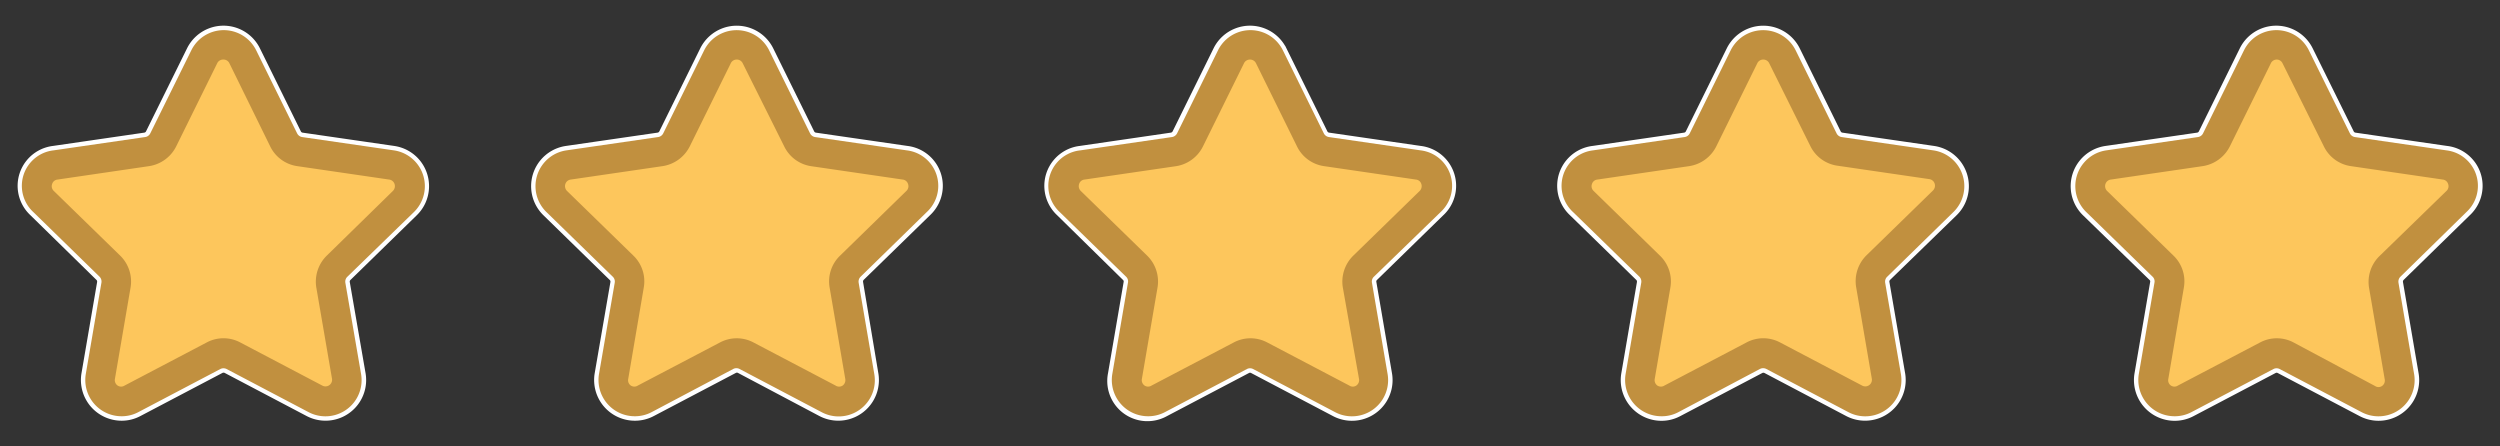
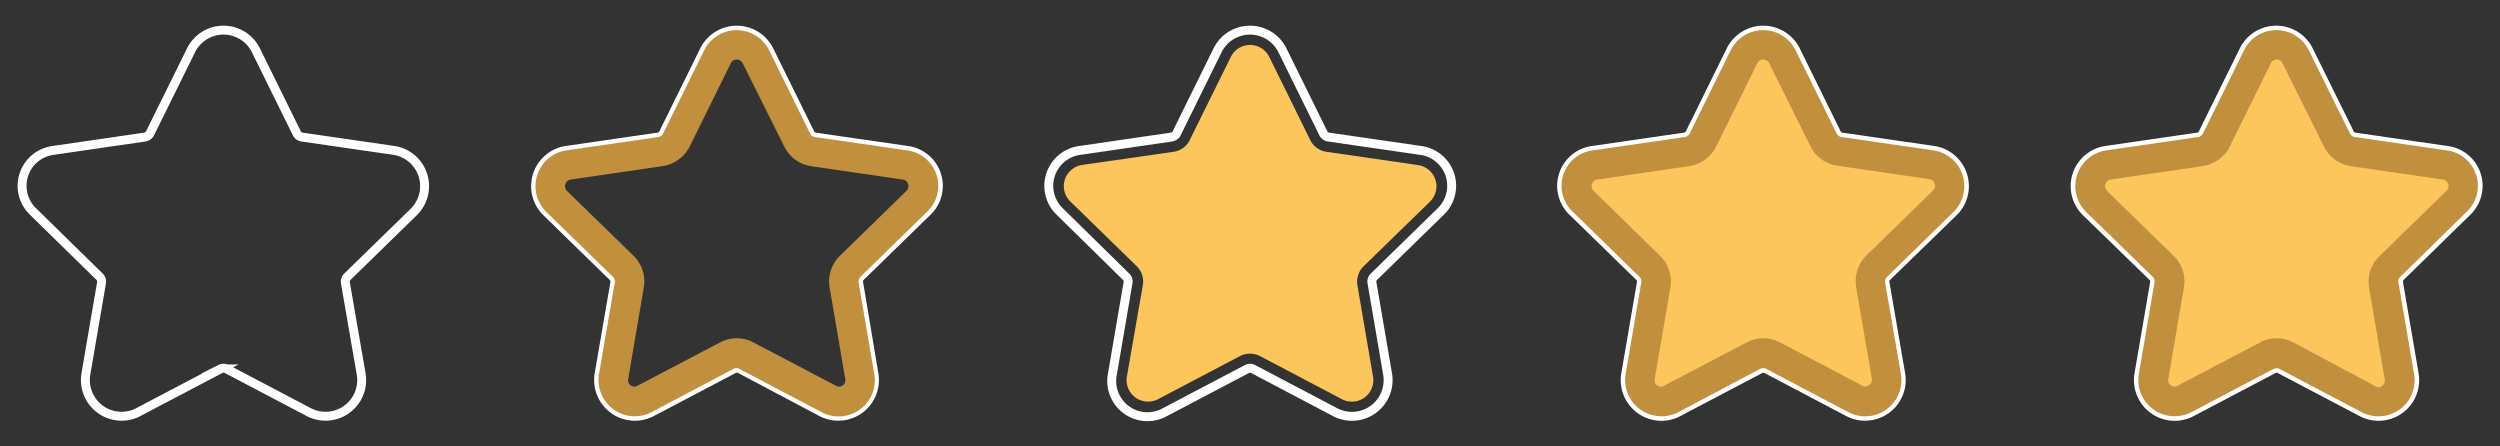
<svg xmlns="http://www.w3.org/2000/svg" id="f3df492f-6277-4172-add1-2e6c0c2546b4" data-name="Capa 1" viewBox="0 0 280 50">
  <rect x="0" y="0" width="280" height="50" fill="#333333" stroke="none" />
  <defs>
    <style>.bda6bed9-3078-4839-ac41-39c636f6110d{fill:none;stroke:#fff;stroke-miterlimit:10;}.e1b424d3-1d8d-4191-8d34-8ab42abaf680{fill:#fdc65c;}.a78467bc-4d8a-4d94-a8db-063a4266da3c{fill:#c1903f;}</style>
  </defs>
  <path class="bda6bed9-3078-4839-ac41-39c636f6110d" d="M46.33,23.75a4.05,4.05,0,0,0-2.25-6.91L33.81,15.35a.76.76,0,0,1-.56-.41L28.66,5.63a4.05,4.05,0,0,0-7.26,0l-4.6,9.31a.76.76,0,0,1-.57.41L6,16.84a4,4,0,0,0-2.24,6.91L11.16,31a.77.77,0,0,1,.21.67L9.62,41.88a4.06,4.06,0,0,0,4,4.74,3.94,3.94,0,0,0,1.88-.47l9.19-4.83a.78.78,0,0,1,.7,0l9.18,4.83a4.05,4.05,0,0,0,5.88-4.27L38.68,31.66A.76.76,0,0,1,38.9,31Z" />
-   <path class="e1b424d3-1d8d-4191-8d34-8ab42abaf680" d="M27.18,6.36l4.59,9.31A2.39,2.39,0,0,0,33.58,17l10.27,1.49a2.41,2.41,0,0,1,1.33,4.1l-7.43,7.24a2.38,2.38,0,0,0-.69,2.13l1.75,10.22a2.4,2.4,0,0,1-3.48,2.53l-9.19-4.83a2.44,2.44,0,0,0-2.23,0l-9.18,4.83a2.4,2.4,0,0,1-3.49-2.53L13,31.94a2.43,2.43,0,0,0-.69-2.13L4.88,22.57a2.4,2.4,0,0,1,1.33-4.1L16.47,17a2.38,2.38,0,0,0,1.81-1.31l4.59-9.31A2.41,2.41,0,0,1,27.18,6.36Z" />
-   <path class="a78467bc-4d8a-4d94-a8db-063a4266da3c" d="M13.61,46.62a4.06,4.06,0,0,1-4-4.74l1.75-10.22a.77.77,0,0,0-.21-.67L3.73,23.75A4,4,0,0,1,6,16.84l10.26-1.49a.76.76,0,0,0,.57-.41l4.6-9.31a4.05,4.05,0,0,1,7.26,0h0l4.59,9.31a.76.76,0,0,0,.56.41l10.27,1.49a4.05,4.05,0,0,1,2.25,6.91L38.9,31a.76.76,0,0,0-.22.67l1.76,10.22a4.05,4.05,0,0,1-5.88,4.27l-9.18-4.83a.78.78,0,0,0-.7,0l-9.19,4.83A3.94,3.94,0,0,1,13.61,46.62ZM25,6.67a.73.73,0,0,0-.68.43l-4.59,9.3a4.07,4.07,0,0,1-3.05,2.21L6.45,20.11a.7.7,0,0,0-.61.5.72.72,0,0,0,.19.78l7.43,7.24a4.05,4.05,0,0,1,1.16,3.59L12.87,42.44a.74.74,0,0,0,.3.74.71.71,0,0,0,.79,0l9.18-4.82a4,4,0,0,1,3.78,0l9.17,4.82a.74.74,0,0,0,1.09-.79L35.43,32.22a4.08,4.08,0,0,1,1.17-3.59L44,21.39a.76.76,0,0,0,.19-.78.73.73,0,0,0-.61-.5l-10.27-1.5a4,4,0,0,1-3.05-2.22L25.7,7.1A.73.73,0,0,0,25,6.67Z" />
  <path class="bda6bed9-3078-4839-ac41-39c636f6110d" d="M103.81,23.75a4,4,0,0,0-2.24-6.91L91.3,15.35a.76.76,0,0,1-.56-.41L86.15,5.63a4.06,4.06,0,0,0-7.27,0l-4.59,9.31a.76.76,0,0,1-.57.41L63.46,16.84a4.05,4.05,0,0,0-2.25,6.91L68.64,31a.75.75,0,0,1,.22.67L67.1,41.88a4.06,4.06,0,0,0,4,4.74A4,4,0,0,0,73,46.15l9.19-4.83a.76.76,0,0,1,.69,0L92,46.15a4.05,4.05,0,0,0,5.88-4.27L96.17,31.66a.78.78,0,0,1,.21-.67Z" />
-   <path class="e1b424d3-1d8d-4191-8d34-8ab42abaf680" d="M84.67,6.36l4.59,9.31A2.38,2.38,0,0,0,91.07,17l10.26,1.49a2.4,2.4,0,0,1,1.33,4.1l-7.43,7.24a2.43,2.43,0,0,0-.69,2.13L96.3,42.16a2.4,2.4,0,0,1-3.49,2.53l-9.18-4.83a2.44,2.44,0,0,0-2.23,0l-9.19,4.83a2.4,2.4,0,0,1-3.48-2.53l1.75-10.22a2.38,2.38,0,0,0-.69-2.13l-7.43-7.24a2.41,2.41,0,0,1,1.33-4.1L74,17a2.39,2.39,0,0,0,1.81-1.31l4.59-9.31A2.41,2.41,0,0,1,84.67,6.36Z" />
  <path class="a78467bc-4d8a-4d94-a8db-063a4266da3c" d="M71.09,46.62a4.06,4.06,0,0,1-4-4.74l1.76-10.22a.75.75,0,0,0-.22-.67l-7.43-7.24a4.05,4.05,0,0,1,2.25-6.91l10.26-1.49a.76.76,0,0,0,.57-.41l4.59-9.31a4.06,4.06,0,0,1,7.27,0h0l4.59,9.31a.76.76,0,0,0,.56.41l10.27,1.49a4,4,0,0,1,2.24,6.91L96.38,31a.78.78,0,0,0-.21.67l1.75,10.22A4.05,4.05,0,0,1,92,46.15l-9.18-4.83a.76.76,0,0,0-.69,0L73,46.15A4,4,0,0,1,71.09,46.62ZM82.51,6.67a.73.73,0,0,0-.67.43l-4.59,9.3a4.09,4.09,0,0,1-3.06,2.21l-10.26,1.5a.73.73,0,0,0-.61.5.76.76,0,0,0,.19.78l7.43,7.24a4,4,0,0,1,1.16,3.59L70.36,42.44a.72.72,0,0,0,.29.74.71.71,0,0,0,.79,0l9.19-4.82a4,4,0,0,1,3.77,0l9.18,4.82a.72.72,0,0,0,.8,0,.75.75,0,0,0,.29-.74L92.92,32.22a4,4,0,0,1,1.17-3.59l7.42-7.24a.72.72,0,0,0,.19-.78.7.7,0,0,0-.6-.5l-10.27-1.5a4,4,0,0,1-3-2.22L83.19,7.1A.73.73,0,0,0,82.51,6.67Z" />
  <path class="bda6bed9-3078-4839-ac41-39c636f6110d" d="M161.3,23.75a4,4,0,0,0-2.24-6.91l-10.27-1.49a.76.76,0,0,1-.57-.41l-4.59-9.31a4.05,4.05,0,0,0-7.26,0l-4.59,9.31a.78.78,0,0,1-.57.41L121,16.84a4,4,0,0,0-2.25,6.91L126.13,31a.72.72,0,0,1,.21.67l-1.75,10.22a4,4,0,0,0,5.88,4.27l9.19-4.83a.76.76,0,0,1,.69,0l9.18,4.83a4.05,4.05,0,0,0,5.88-4.27l-1.75-10.22a.73.73,0,0,1,.21-.67Z" />
  <path class="e1b424d3-1d8d-4191-8d34-8ab42abaf680" d="M142.15,6.36l4.59,9.31A2.39,2.39,0,0,0,148.55,17l10.27,1.49a2.4,2.4,0,0,1,1.33,4.1l-7.43,7.24a2.43,2.43,0,0,0-.69,2.13l1.75,10.22a2.4,2.4,0,0,1-3.48,2.53l-9.18-4.83a2.46,2.46,0,0,0-2.24,0l-9.18,4.83a2.41,2.41,0,0,1-3.49-2.53L128,31.94a2.43,2.43,0,0,0-.69-2.13l-7.43-7.24a2.4,2.4,0,0,1,1.33-4.1L131.45,17a2.38,2.38,0,0,0,1.8-1.31l4.6-9.31A2.4,2.4,0,0,1,142.15,6.36Z" />
-   <path class="a78467bc-4d8a-4d94-a8db-063a4266da3c" d="M128.58,46.62a4.06,4.06,0,0,1-4-4.74l1.75-10.22a.72.72,0,0,0-.21-.67l-7.43-7.24A4,4,0,0,1,121,16.84l10.26-1.49a.78.78,0,0,0,.57-.41l4.59-9.31a4.05,4.05,0,0,1,7.26,0h0l4.59,9.31a.76.76,0,0,0,.57.41l10.27,1.49a4,4,0,0,1,2.24,6.91L153.87,31a.73.73,0,0,0-.21.67l1.75,10.22a4.05,4.05,0,0,1-5.88,4.27l-9.18-4.83a.76.76,0,0,0-.69,0l-9.19,4.83A4,4,0,0,1,128.58,46.62ZM140,6.67a.74.74,0,0,0-.68.43l-4.59,9.3a4.05,4.05,0,0,1-3,2.21l-10.26,1.5a.7.7,0,0,0-.61.5.76.76,0,0,0,.19.78l7.43,7.24a4.05,4.05,0,0,1,1.16,3.59l-1.75,10.22a.74.74,0,0,0,.3.74.71.71,0,0,0,.79,0l9.19-4.82a4,4,0,0,1,3.77,0l9.18,4.82a.7.7,0,0,0,.79,0,.74.74,0,0,0,.3-.74L150.4,32.22a4.08,4.08,0,0,1,1.17-3.59L159,21.39a.76.76,0,0,0,.19-.78.7.7,0,0,0-.61-.5l-10.27-1.5a4,4,0,0,1-3.05-2.22L140.68,7.1A.74.74,0,0,0,140,6.67Z" />
  <path class="bda6bed9-3078-4839-ac41-39c636f6110d" d="M218.79,23.75a4.05,4.05,0,0,0-2.25-6.91l-10.27-1.49a.76.76,0,0,1-.56-.41l-4.59-9.31a4.06,4.06,0,0,0-7.27,0l-4.59,9.31a.76.76,0,0,1-.57.41l-10.26,1.49a4,4,0,0,0-2.24,6.91L183.62,31a.77.77,0,0,1,.21.67l-1.75,10.22a4.06,4.06,0,0,0,4,4.74,3.94,3.94,0,0,0,1.88-.47l9.19-4.83a.78.78,0,0,1,.7,0L207,46.15a4.05,4.05,0,0,0,5.88-4.27l-1.76-10.22a.76.76,0,0,1,.22-.67Z" />
  <path class="e1b424d3-1d8d-4191-8d34-8ab42abaf680" d="M199.64,6.36l4.59,9.31A2.39,2.39,0,0,0,206,17l10.27,1.49a2.41,2.41,0,0,1,1.33,4.1l-7.43,7.24a2.38,2.38,0,0,0-.69,2.13l1.75,10.22a2.4,2.4,0,0,1-3.48,2.53l-9.19-4.83a2.44,2.44,0,0,0-2.23,0l-9.18,4.83a2.4,2.4,0,0,1-3.49-2.53l1.76-10.22a2.41,2.41,0,0,0-.7-2.13l-7.42-7.24a2.4,2.4,0,0,1,1.33-4.1L188.93,17a2.38,2.38,0,0,0,1.81-1.31l4.59-9.31A2.41,2.41,0,0,1,199.64,6.36Z" />
  <path class="a78467bc-4d8a-4d94-a8db-063a4266da3c" d="M186.07,46.62a4.06,4.06,0,0,1-4-4.74l1.75-10.22a.77.77,0,0,0-.21-.67l-7.43-7.24a4,4,0,0,1,2.24-6.91l10.26-1.49a.76.76,0,0,0,.57-.41l4.59-9.31a4.06,4.06,0,0,1,7.27,0h0l4.59,9.31a.76.76,0,0,0,.56.41l10.27,1.49a4.05,4.05,0,0,1,2.25,6.91L211.36,31a.76.76,0,0,0-.22.67l1.76,10.22A4.05,4.05,0,0,1,207,46.15l-9.18-4.83a.78.78,0,0,0-.7,0L188,46.15A3.94,3.94,0,0,1,186.07,46.62ZM197.49,6.67a.73.73,0,0,0-.68.43l-4.59,9.3a4.07,4.07,0,0,1-3.05,2.21l-10.26,1.5a.7.7,0,0,0-.61.5.72.72,0,0,0,.19.78l7.42,7.24a4,4,0,0,1,1.17,3.59l-1.75,10.22a.75.75,0,0,0,.29.74.73.73,0,0,0,.8,0l9.18-4.82a4,4,0,0,1,3.78,0l9.17,4.82a.74.74,0,0,0,1.09-.79l-1.75-10.22a4.08,4.08,0,0,1,1.17-3.59l7.43-7.24a.76.76,0,0,0,.19-.78.73.73,0,0,0-.61-.5l-10.27-1.5a4,4,0,0,1-3.05-2.22L198.16,7.1A.73.73,0,0,0,197.49,6.67Z" />
  <path class="bda6bed9-3078-4839-ac41-39c636f6110d" d="M276.27,23.75A4,4,0,0,0,274,16.84l-10.27-1.49a.76.76,0,0,1-.56-.41l-4.6-9.31a4.05,4.05,0,0,0-7.26,0l-4.59,9.31a.76.76,0,0,1-.57.41l-10.26,1.49a4.05,4.05,0,0,0-2.25,6.91L241.1,31a.72.72,0,0,1,.21.67l-1.75,10.22a4.06,4.06,0,0,0,4,4.74,4,4,0,0,0,1.89-.47l9.19-4.83a.76.76,0,0,1,.69,0l9.18,4.83a4.05,4.05,0,0,0,5.88-4.27l-1.75-10.22a.78.78,0,0,1,.21-.67Z" />
  <path class="e1b424d3-1d8d-4191-8d34-8ab42abaf680" d="M257.13,6.36l4.59,9.31A2.38,2.38,0,0,0,263.53,17l10.26,1.49a2.4,2.4,0,0,1,1.33,4.1l-7.43,7.24a2.43,2.43,0,0,0-.69,2.13l1.76,10.22a2.41,2.41,0,0,1-3.49,2.53l-9.18-4.83a2.44,2.44,0,0,0-2.23,0l-9.19,4.83a2.4,2.4,0,0,1-3.48-2.53l1.75-10.22a2.38,2.38,0,0,0-.69-2.13l-7.43-7.24a2.41,2.41,0,0,1,1.33-4.1L246.42,17a2.39,2.39,0,0,0,1.81-1.31l4.59-9.31A2.41,2.41,0,0,1,257.13,6.36Z" />
  <path class="a78467bc-4d8a-4d94-a8db-063a4266da3c" d="M243.55,46.62a4.06,4.06,0,0,1-4-4.74l1.75-10.22a.72.72,0,0,0-.21-.67l-7.43-7.24a4.05,4.05,0,0,1,2.25-6.91l10.26-1.49a.76.76,0,0,0,.57-.41l4.59-9.31a4.05,4.05,0,0,1,7.26,0h0l4.6,9.31a.75.75,0,0,0,.56.41L274,16.84a4,4,0,0,1,2.24,6.91L268.84,31a.78.78,0,0,0-.21.67l1.75,10.22a4.05,4.05,0,0,1-5.88,4.27l-9.18-4.83a.76.76,0,0,0-.69,0l-9.19,4.83A4,4,0,0,1,243.55,46.62ZM255,6.67a.73.73,0,0,0-.67.43l-4.59,9.3a4.09,4.09,0,0,1-3.06,2.21l-10.26,1.5a.73.73,0,0,0-.61.5.76.76,0,0,0,.19.78l7.43,7.24a4,4,0,0,1,1.16,3.59l-1.74,10.22a.72.72,0,0,0,.29.74.71.71,0,0,0,.79,0l9.19-4.82a4,4,0,0,1,3.77,0L266,43.23a.7.7,0,0,0,.79,0,.74.74,0,0,0,.3-.74l-1.75-10.22a4.05,4.05,0,0,1,1.16-3.59L274,21.39a.72.72,0,0,0,.19-.78.7.7,0,0,0-.6-.5l-10.27-1.5a4,4,0,0,1-3.05-2.22L255.65,7.1A.73.73,0,0,0,255,6.67Z" />
</svg>